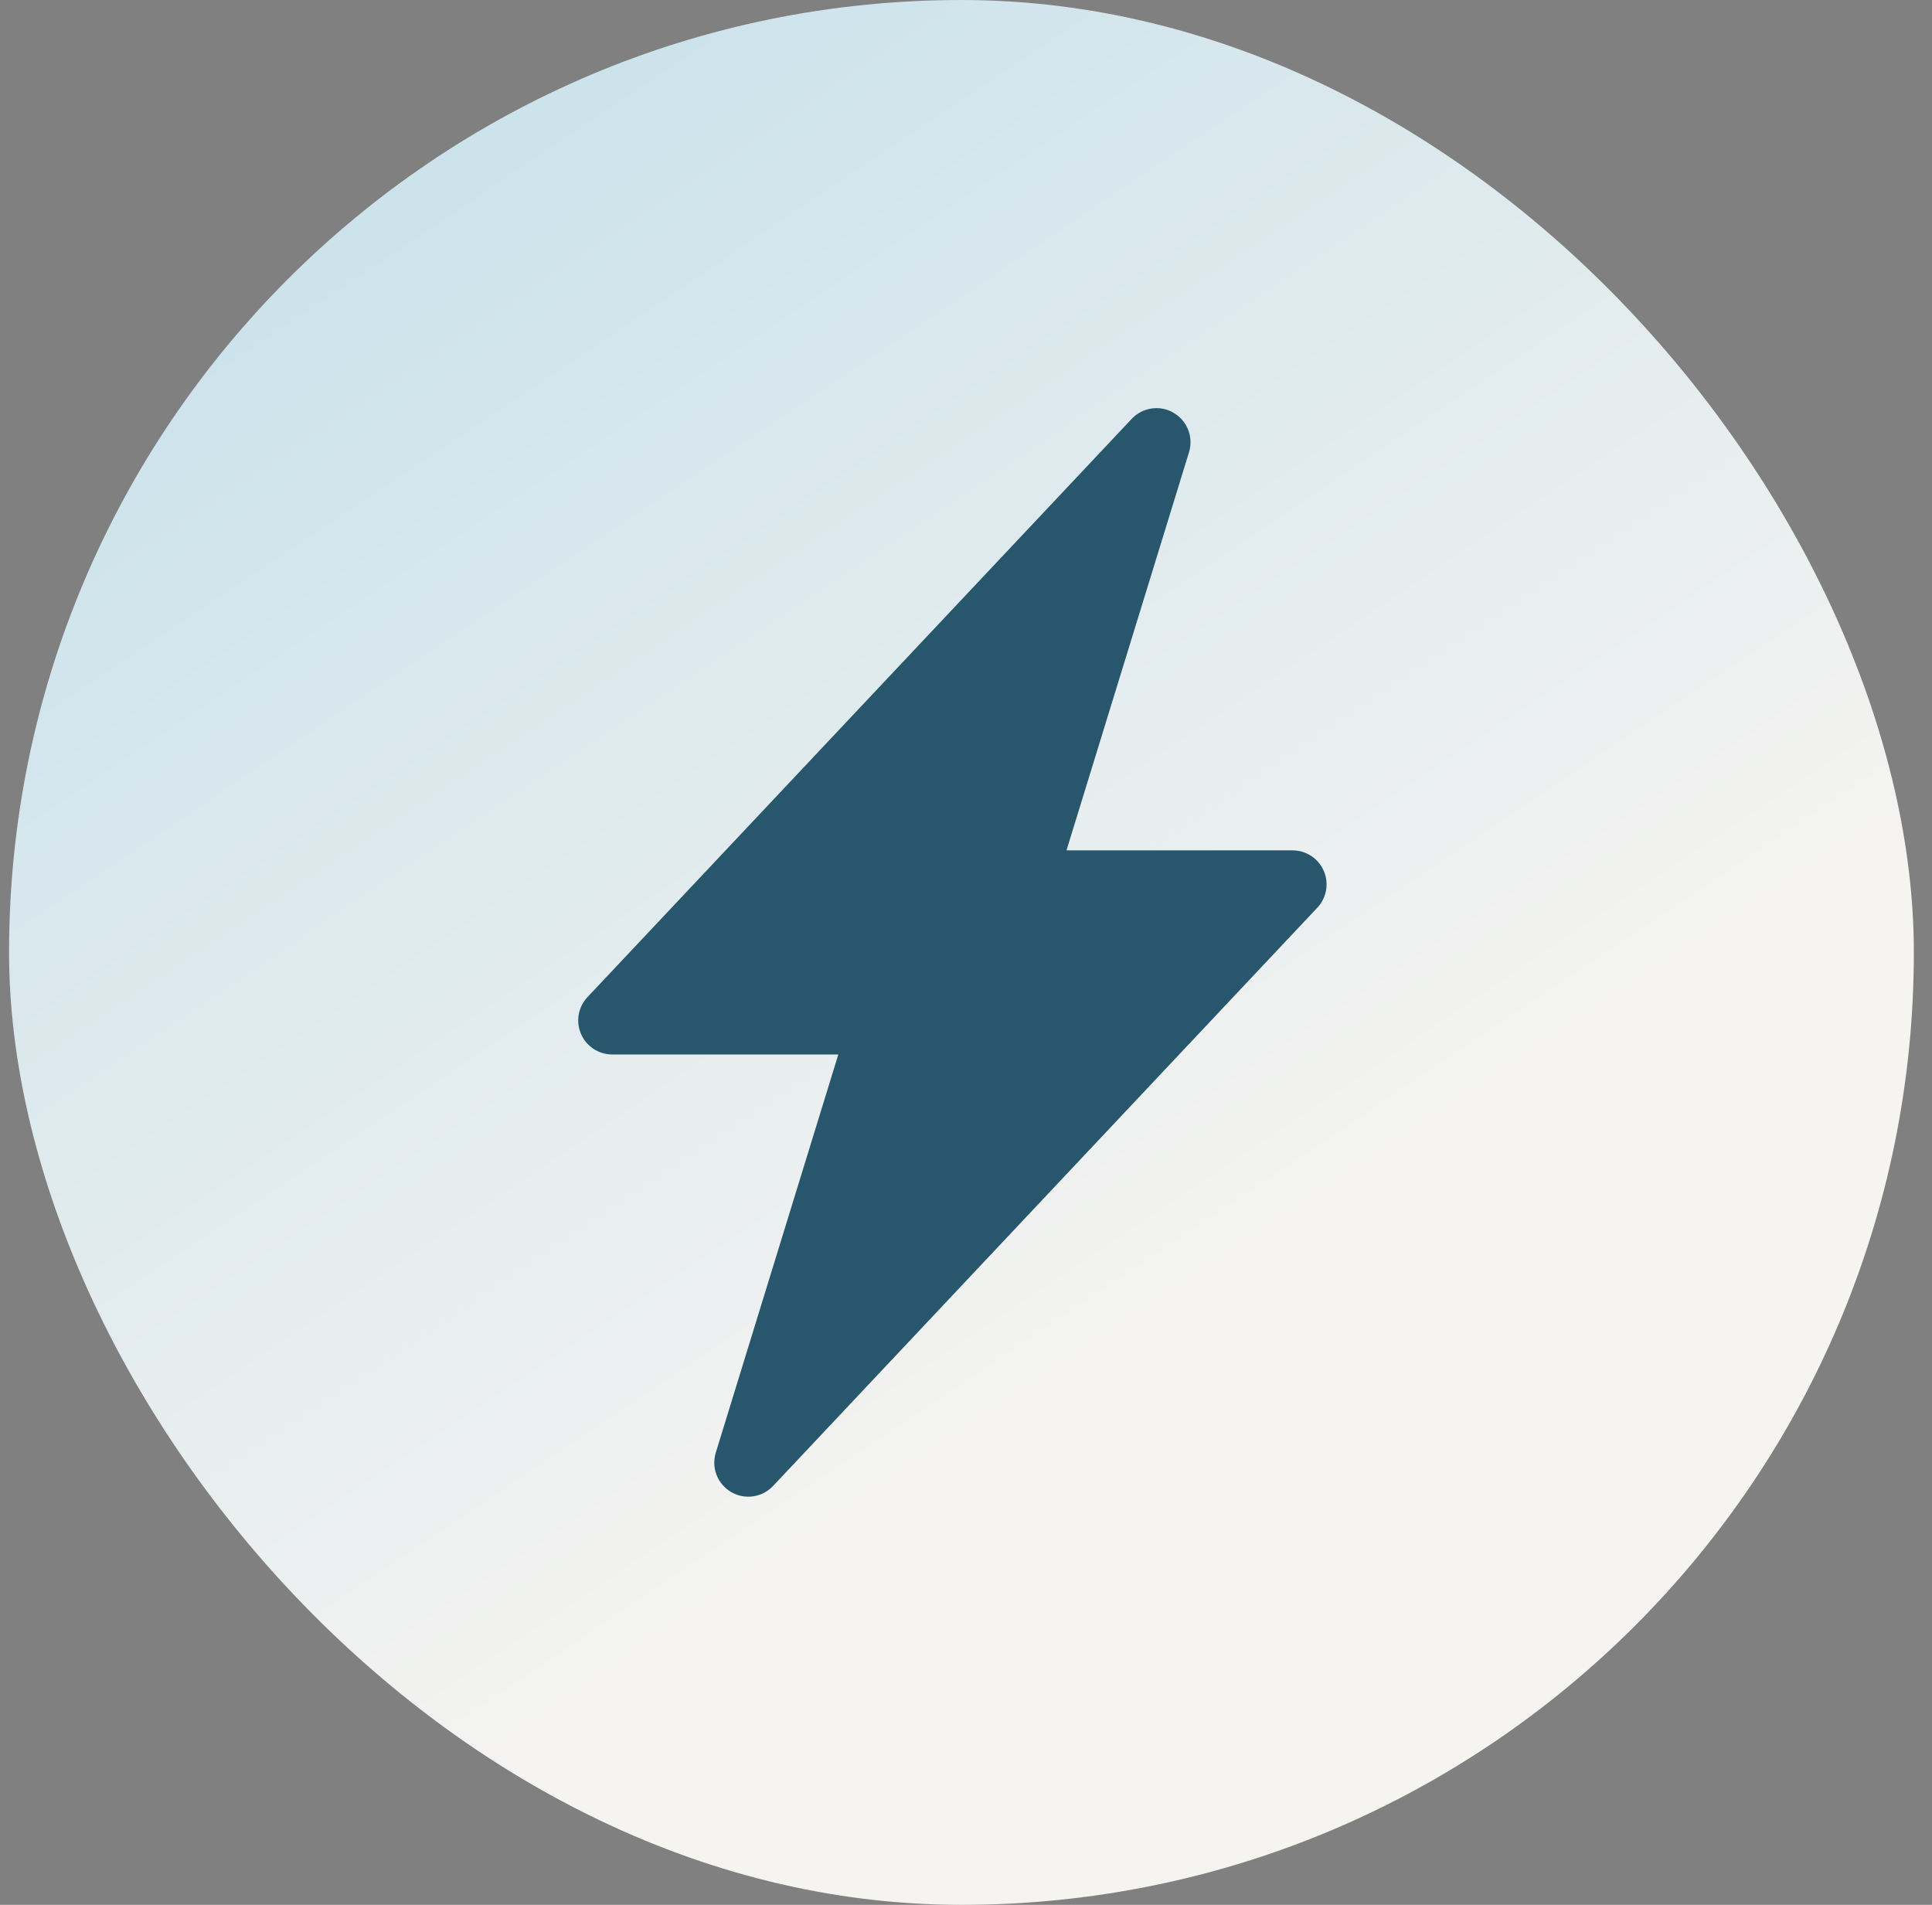
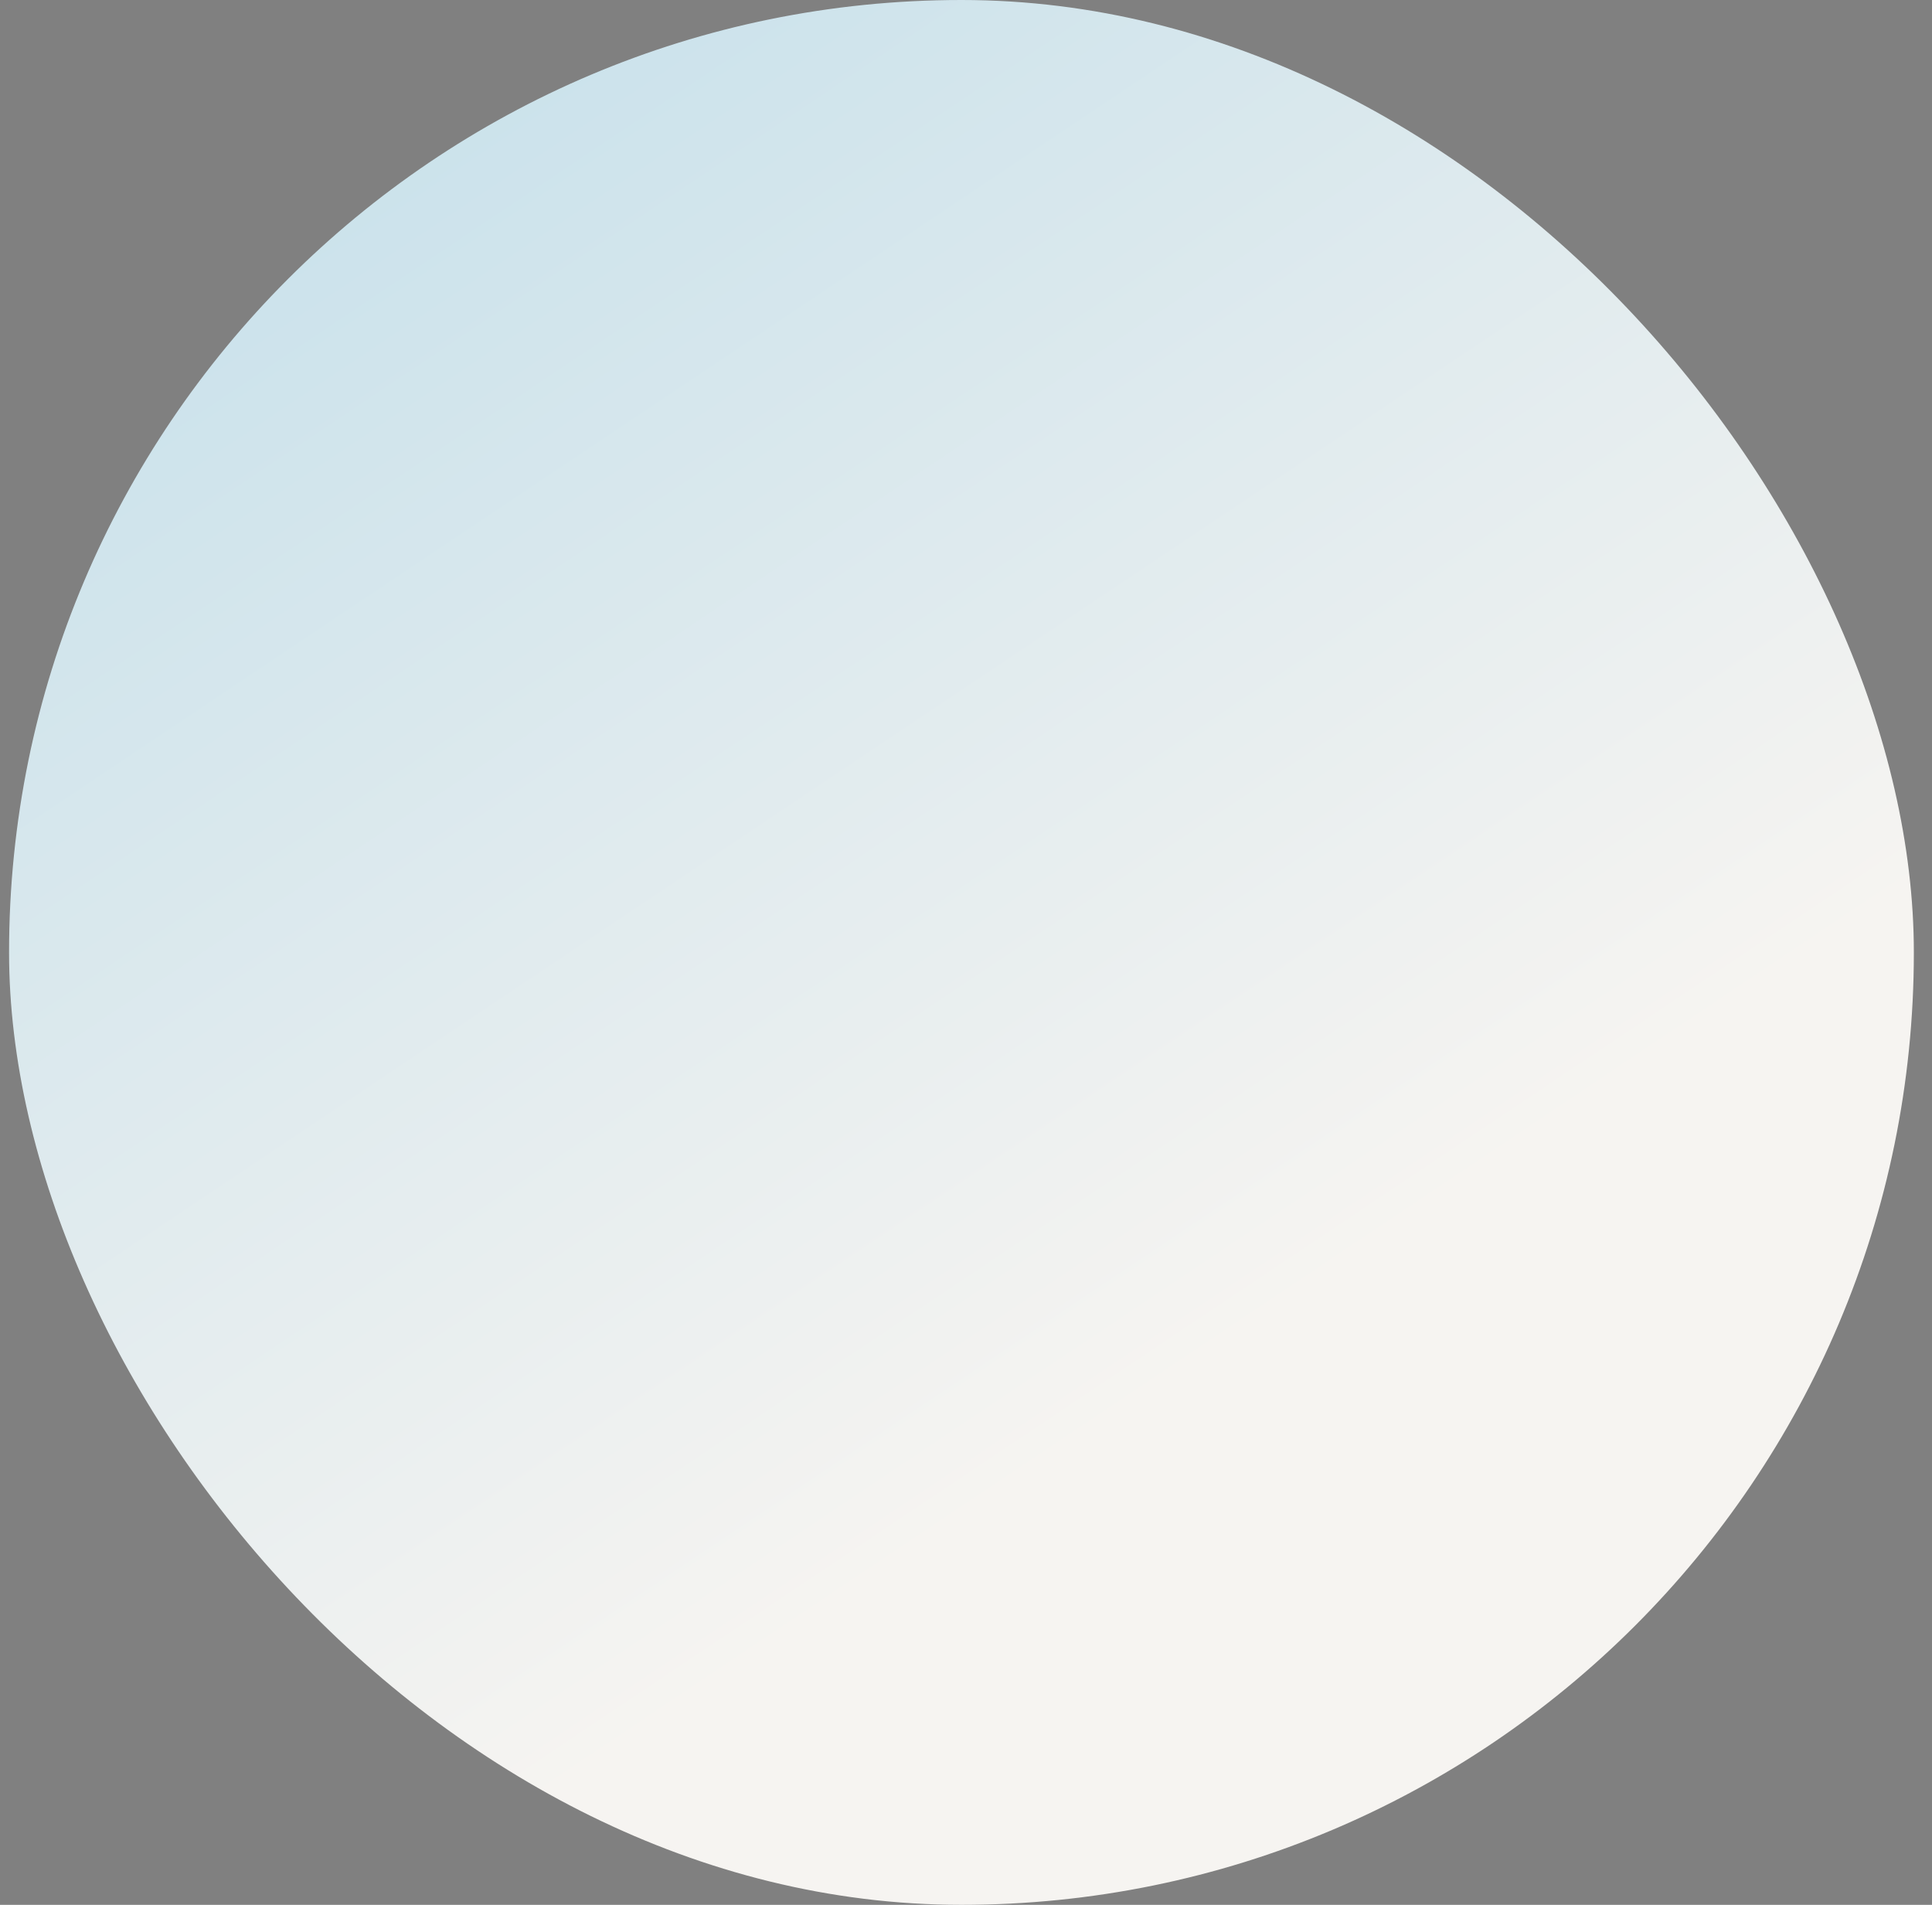
<svg xmlns="http://www.w3.org/2000/svg" width="71" height="70" viewBox="0 0 71 70" fill="none">
  <rect x="0" y="0" width="71" height="70" fill="#808080" stroke="none" />
  <rect x="0.333" width="70" height="70" rx="35" fill="url(#paint0_linear_319_282)" />
-   <path d="M43.127 15.17C43.372 15.312 43.562 15.532 43.665 15.796C43.768 16.059 43.778 16.35 43.695 16.62L39.193 31.25H47.5C47.744 31.25 47.983 31.321 48.187 31.455C48.391 31.589 48.551 31.78 48.648 32.004C48.745 32.228 48.774 32.476 48.732 32.717C48.689 32.957 48.578 33.18 48.41 33.357L28.41 54.607C28.216 54.813 27.959 54.947 27.679 54.988C27.4 55.029 27.115 54.974 26.871 54.831C26.627 54.689 26.438 54.469 26.335 54.206C26.232 53.943 26.222 53.652 26.305 53.382L30.808 38.75H22.5C22.256 38.75 22.017 38.679 21.813 38.544C21.609 38.41 21.449 38.219 21.352 37.995C21.255 37.771 21.226 37.524 21.268 37.283C21.311 37.043 21.422 36.82 21.59 36.642L41.59 15.392C41.783 15.187 42.04 15.053 42.32 15.012C42.599 14.971 42.883 15.026 43.127 15.167V15.17Z" fill="#27566D" />
  <defs>
    <linearGradient id="paint0_linear_319_282" x1="44.894" y1="49.7" x2="8.135" y2="-5.221" gradientUnits="userSpaceOnUse">
      <stop stop-color="#F6F4F1" />
      <stop offset="1" stop-color="#C1DEEA" />
    </linearGradient>
  </defs>
</svg>